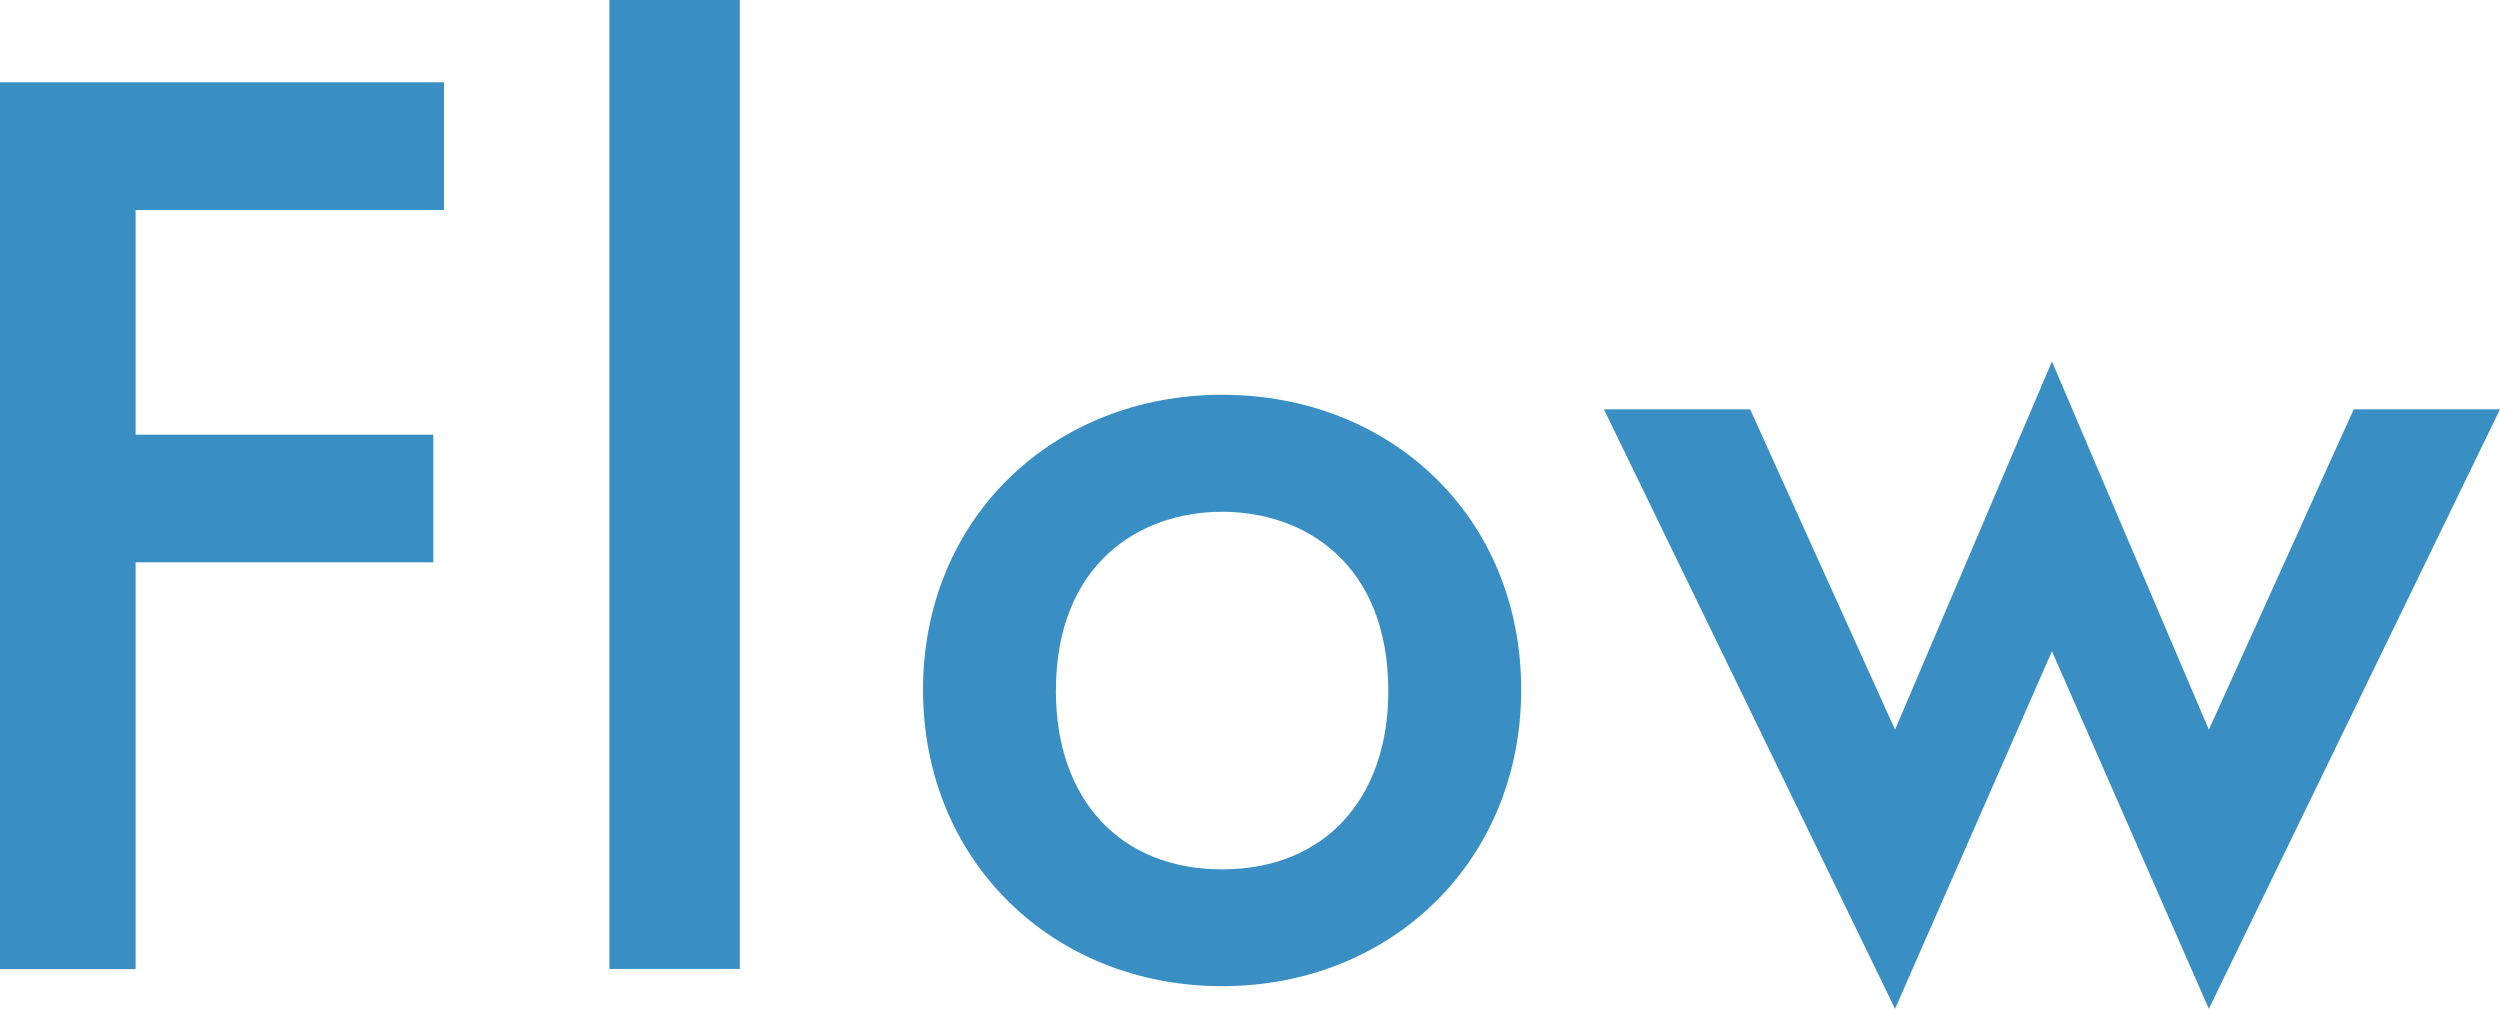
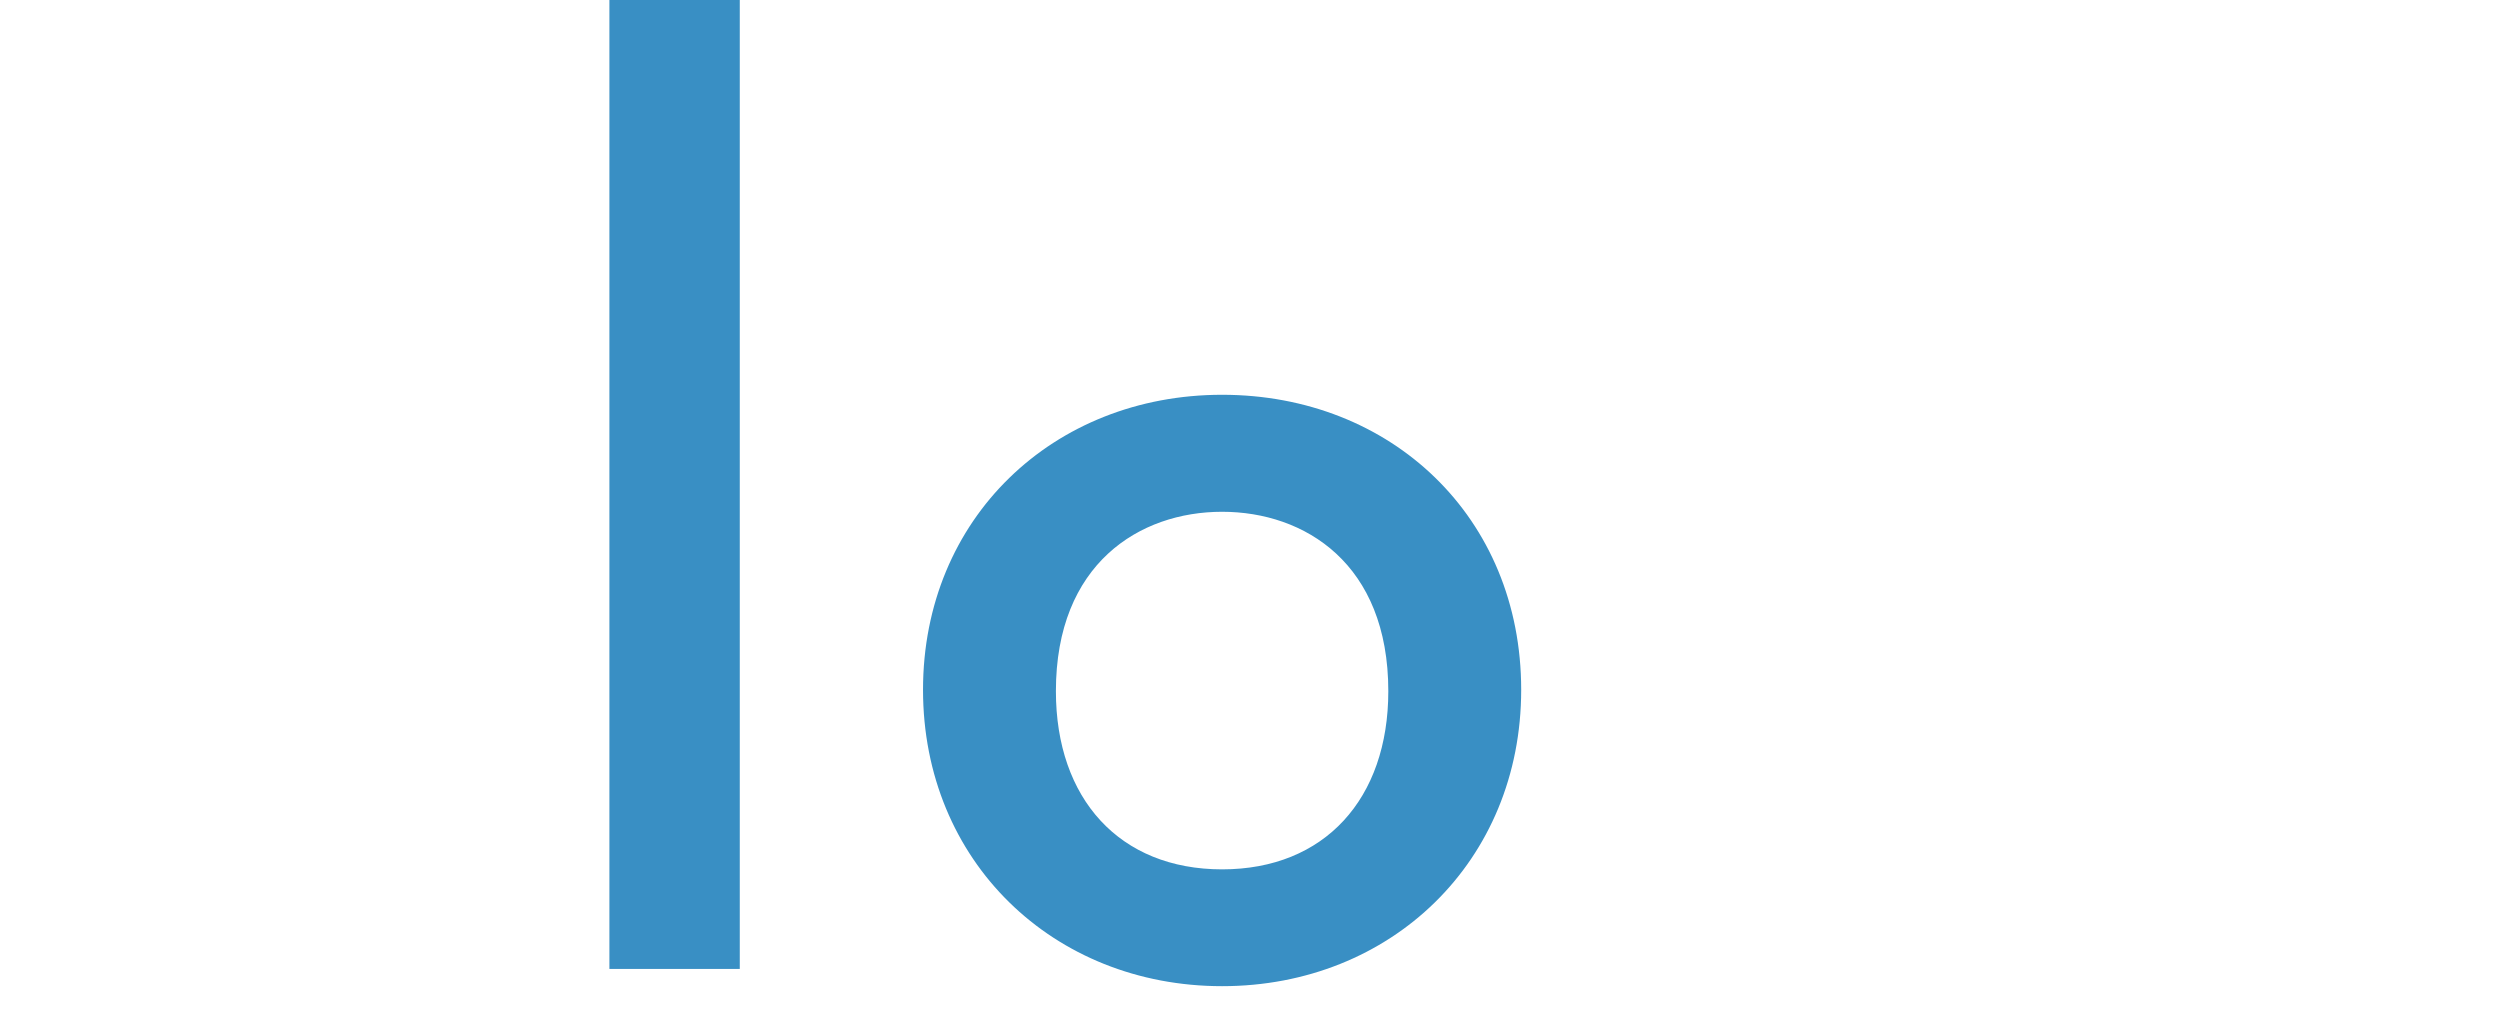
<svg xmlns="http://www.w3.org/2000/svg" id="_レイヤー_2" data-name="レイヤー 2" viewBox="0 0 129.06 52.08">
  <defs>
    <style>
      .cls-1 {
        fill: #398fc4;
      }
    </style>
  </defs>
  <g id="_レイヤー_1-2" data-name="レイヤー 1">
    <g>
-       <path class="cls-1" d="M22.92,10.84H7v11.6h15.37v6.59H7v21H0V4.25h22.92v6.59Z" />
      <path class="cls-1" d="M38.19,0v50.02h-6.73V0h6.73Z" />
      <path class="cls-1" d="M78.53,35.61c0,8.85-6.72,15.3-15.44,15.3s-15.44-6.45-15.44-15.3,6.72-15.23,15.44-15.23,15.44,6.31,15.44,15.23ZM71.67,35.68c0-6.59-4.32-9.26-8.58-9.26s-8.58,2.68-8.58,9.26c0,5.56,3.29,9.2,8.58,9.2s8.58-3.64,8.58-9.2Z" />
-       <path class="cls-1" d="M90.35,21.13l7.48,16.54,8.1-19.01,8.1,19.01,7.48-16.54h7.55l-15.03,30.95-8.1-18.46-8.1,18.46-15.03-30.95h7.55Z" />
    </g>
  </g>
</svg>